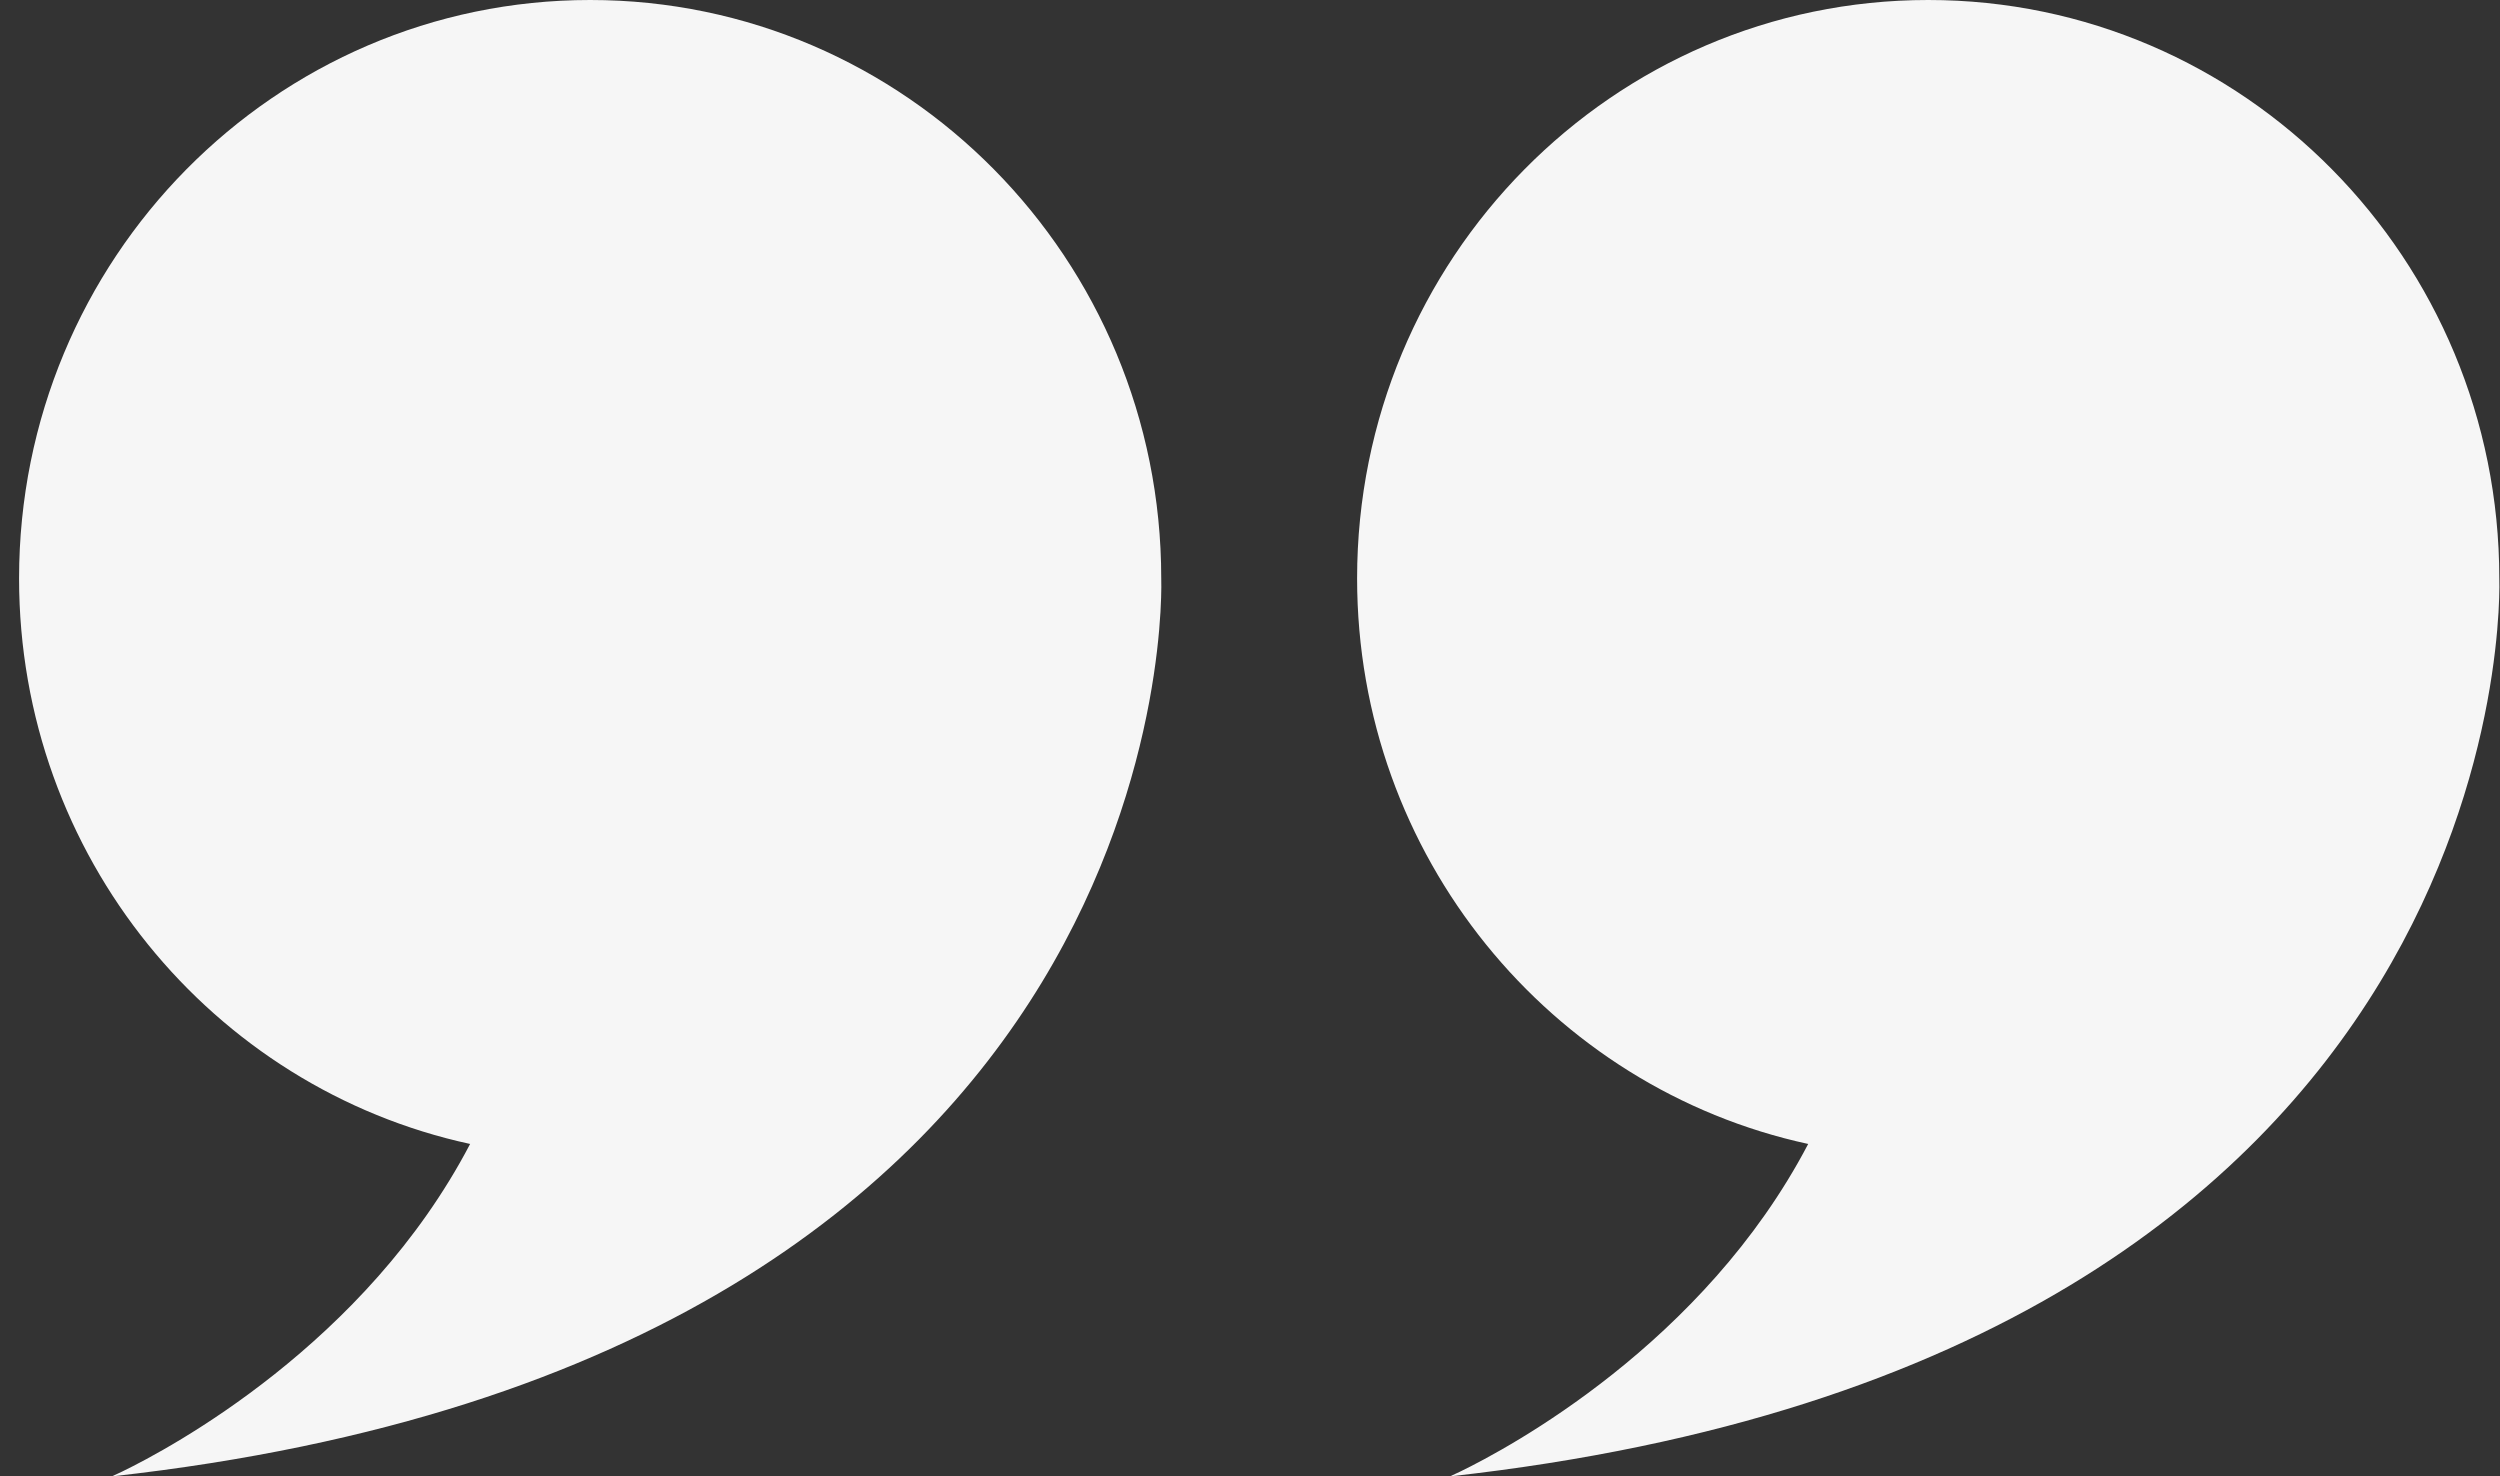
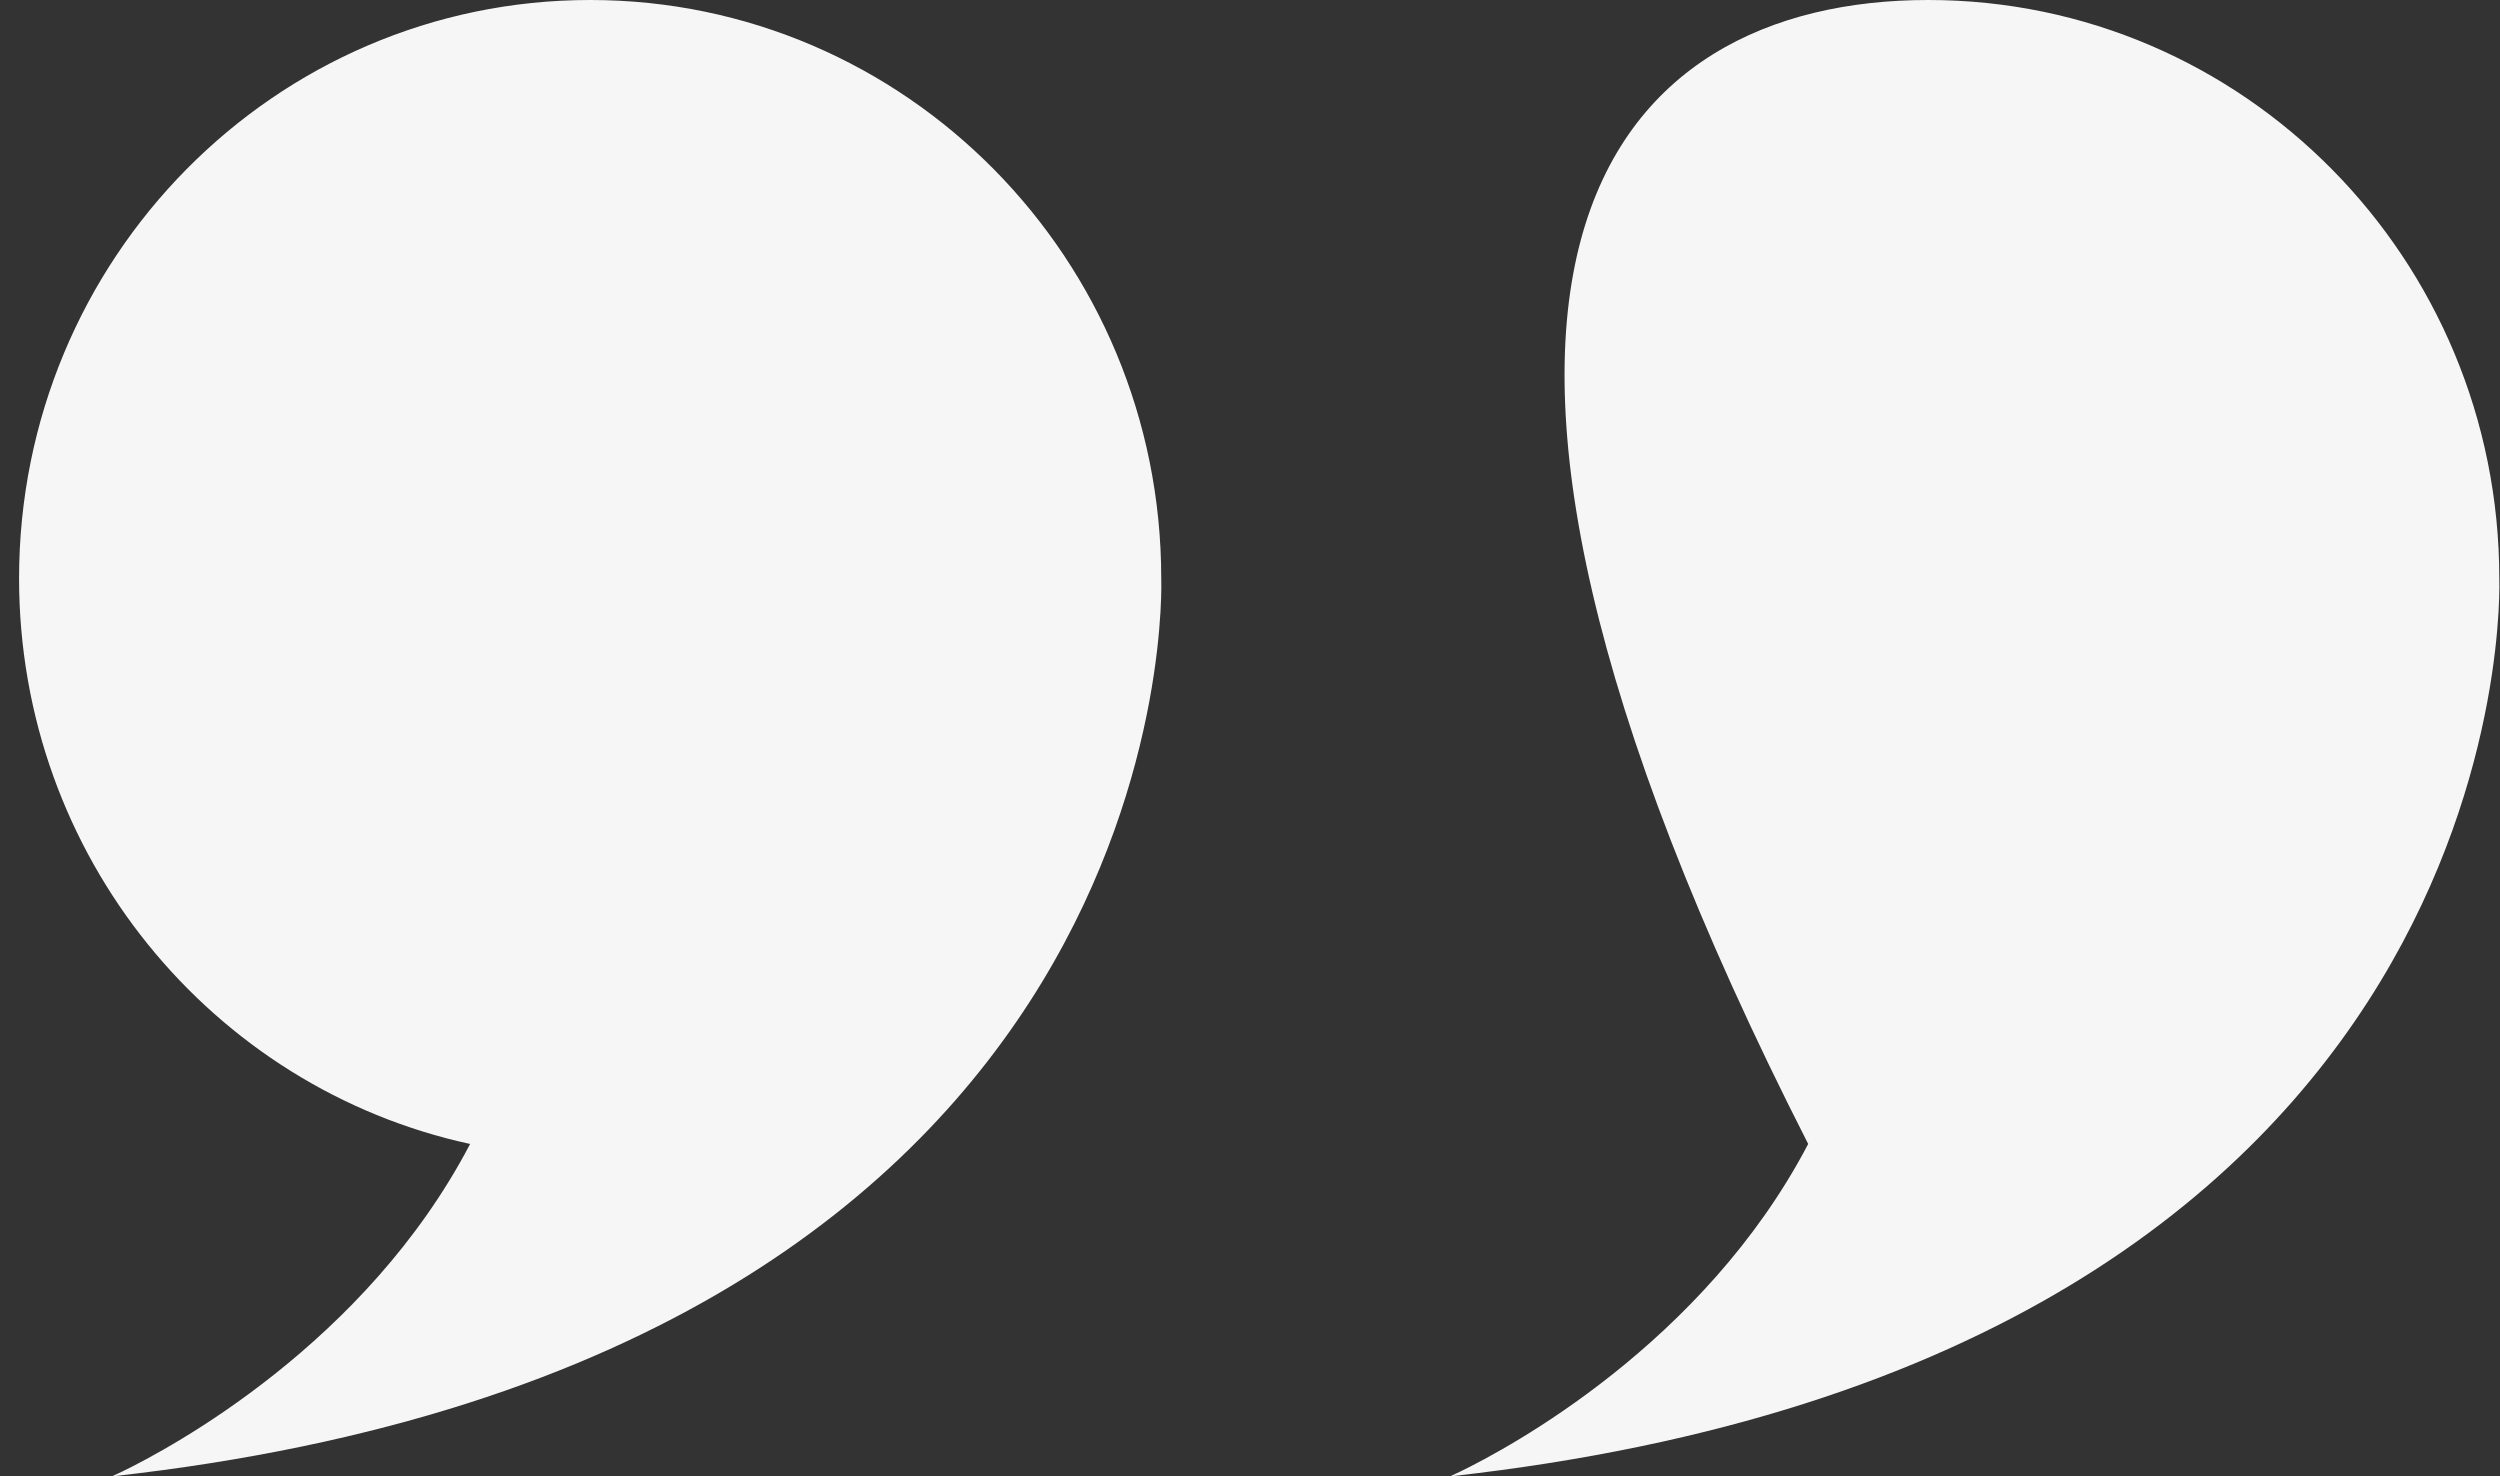
<svg xmlns="http://www.w3.org/2000/svg" width="127" height="75" viewBox="0 0 127 75" fill="none">
  <rect x="0" y="0" width="127" height="75" fill="#333333" stroke="none" />
-   <path d="M29.98 0C46.001 0 58.991 13.154 58.991 29.383C58.991 29.383 60.58 68.913 5.682 75L6.215 74.751C8.62 73.582 18.57 68.272 23.882 58.113C10.79 55.276 0.969 43.493 0.969 29.383C0.969 13.154 13.958 0 29.98 0ZM97.953 0C113.977 0 126.964 13.154 126.964 29.383C126.964 29.383 128.552 68.913 73.657 75L74.189 74.751C76.593 73.583 86.542 68.273 91.856 58.113C78.762 55.276 68.941 43.492 68.941 29.383C68.942 13.154 81.932 0 97.953 0Z" fill="#F6F6F6" />
+   <path d="M29.98 0C46.001 0 58.991 13.154 58.991 29.383C58.991 29.383 60.58 68.913 5.682 75L6.215 74.751C8.62 73.582 18.57 68.272 23.882 58.113C10.79 55.276 0.969 43.493 0.969 29.383C0.969 13.154 13.958 0 29.98 0ZM97.953 0C113.977 0 126.964 13.154 126.964 29.383C126.964 29.383 128.552 68.913 73.657 75L74.189 74.751C76.593 73.583 86.542 68.273 91.856 58.113C68.942 13.154 81.932 0 97.953 0Z" fill="#F6F6F6" />
</svg>